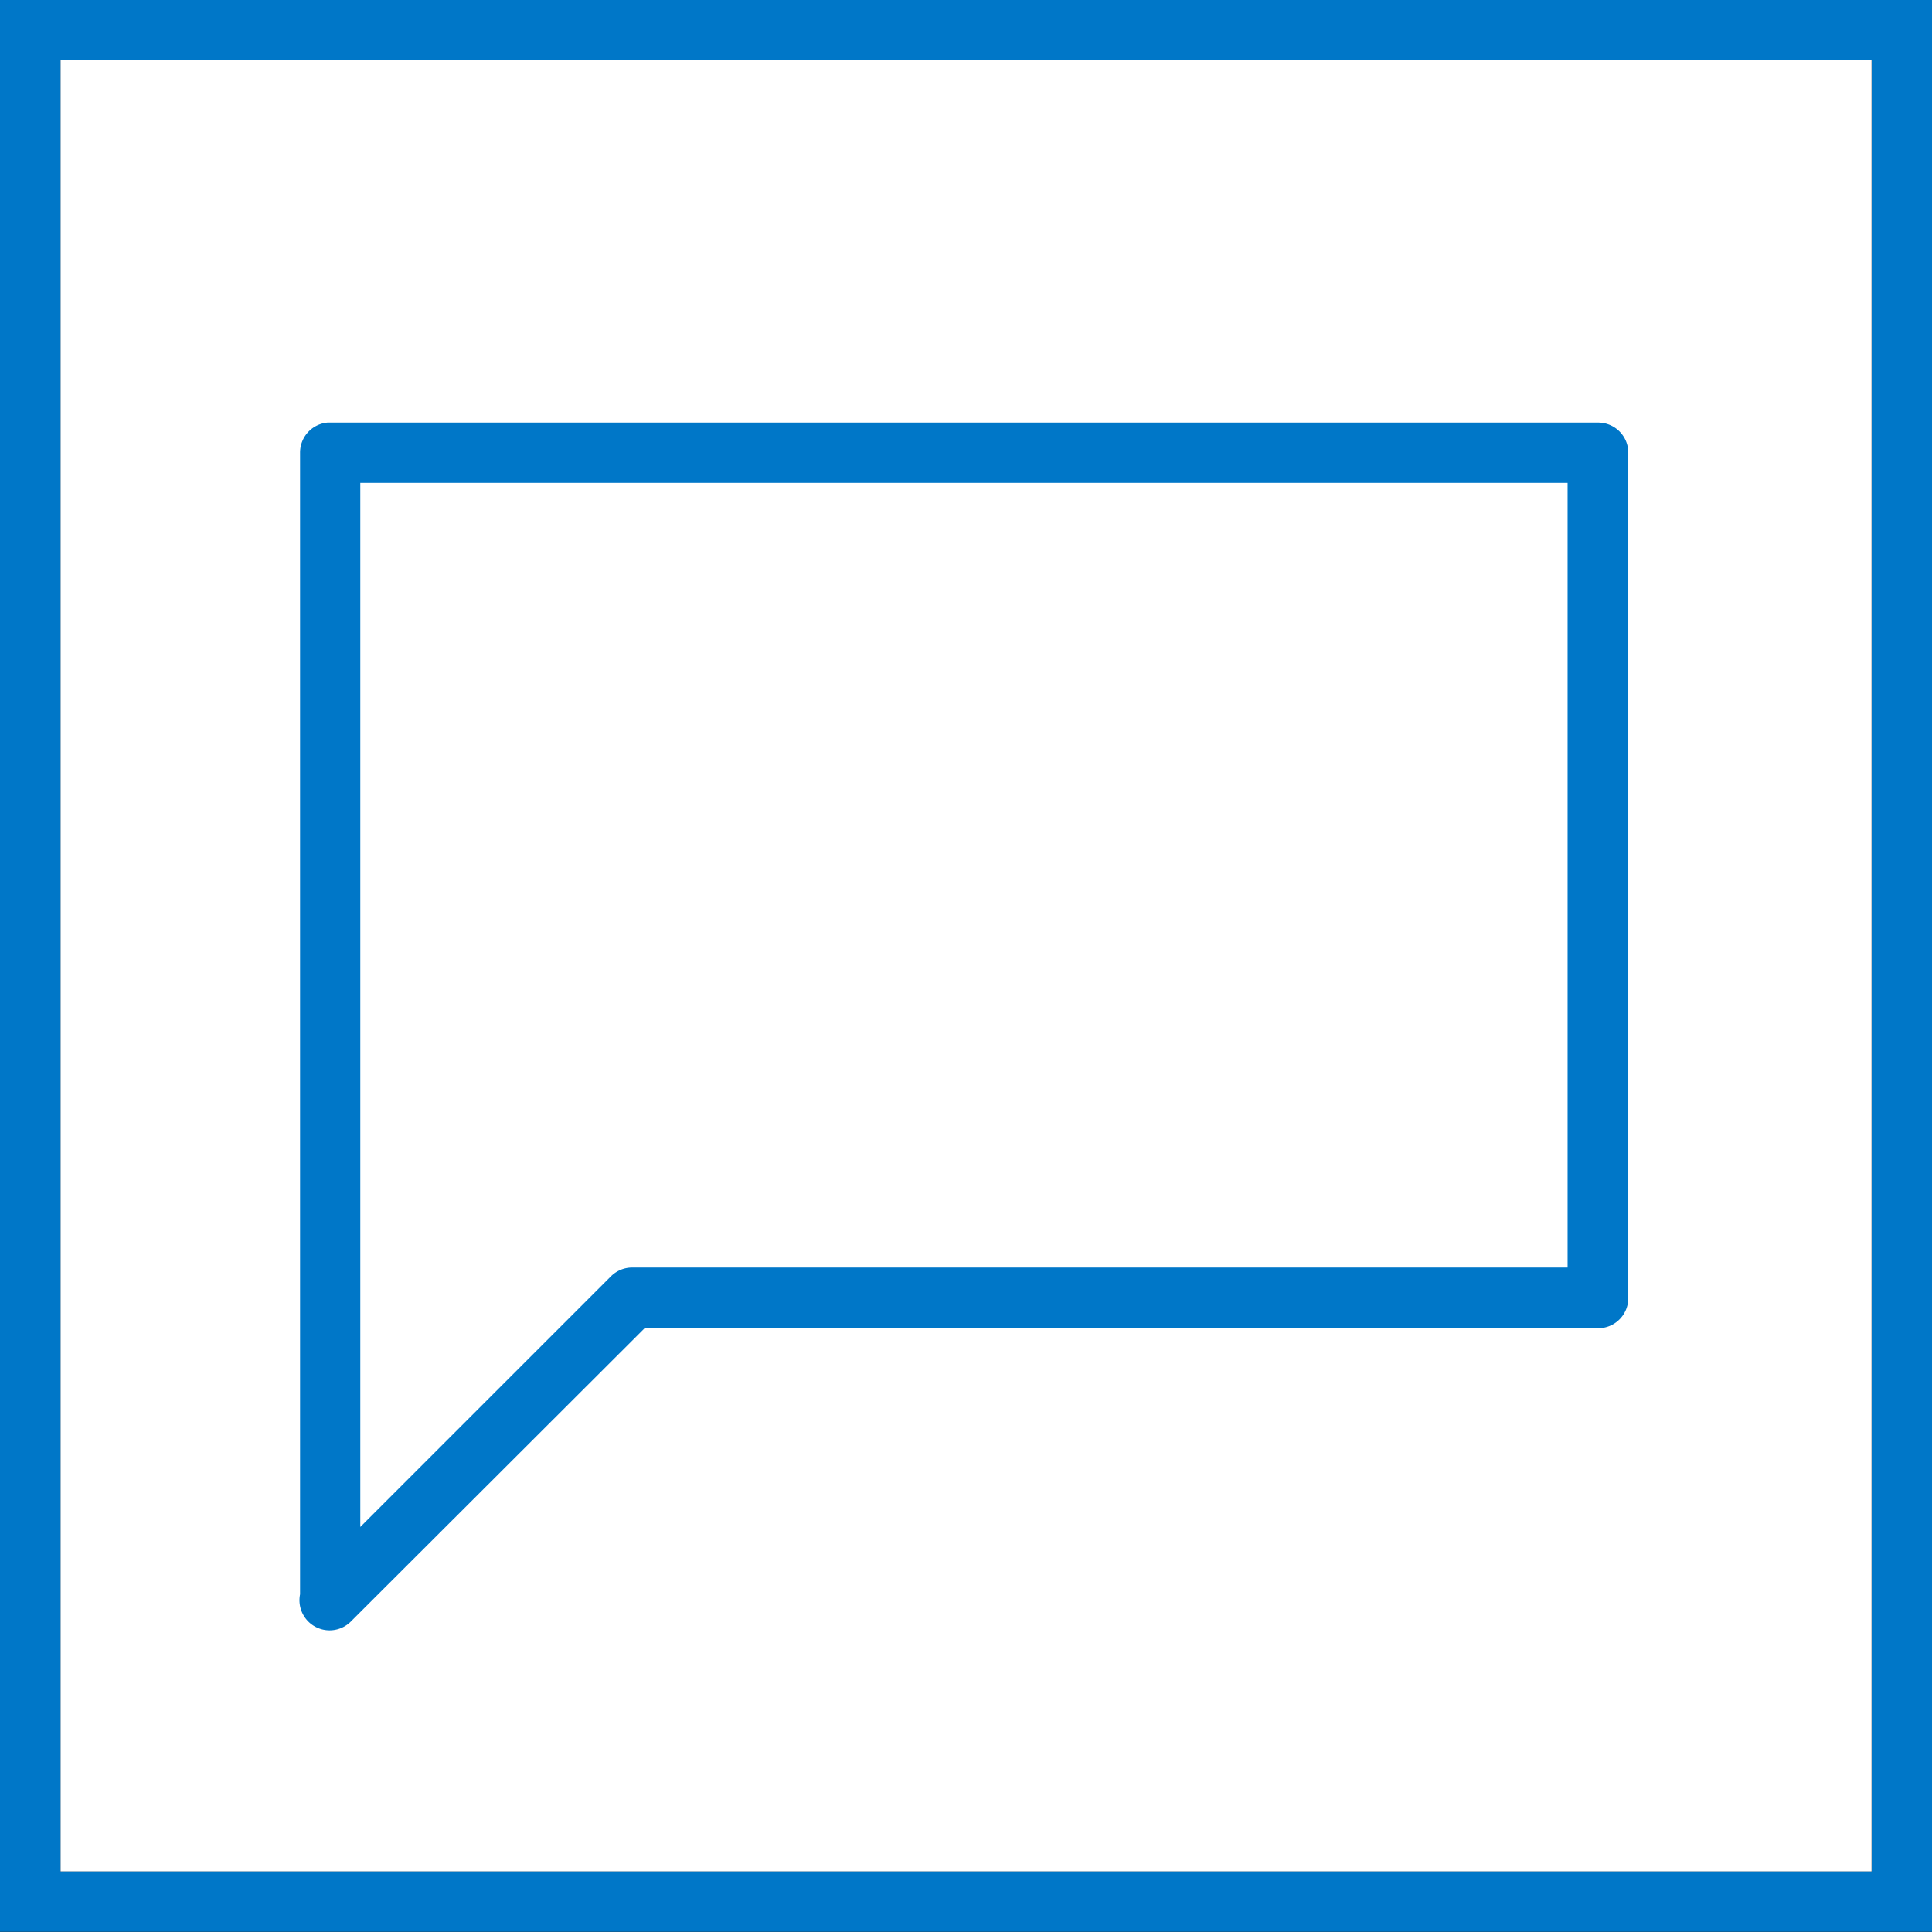
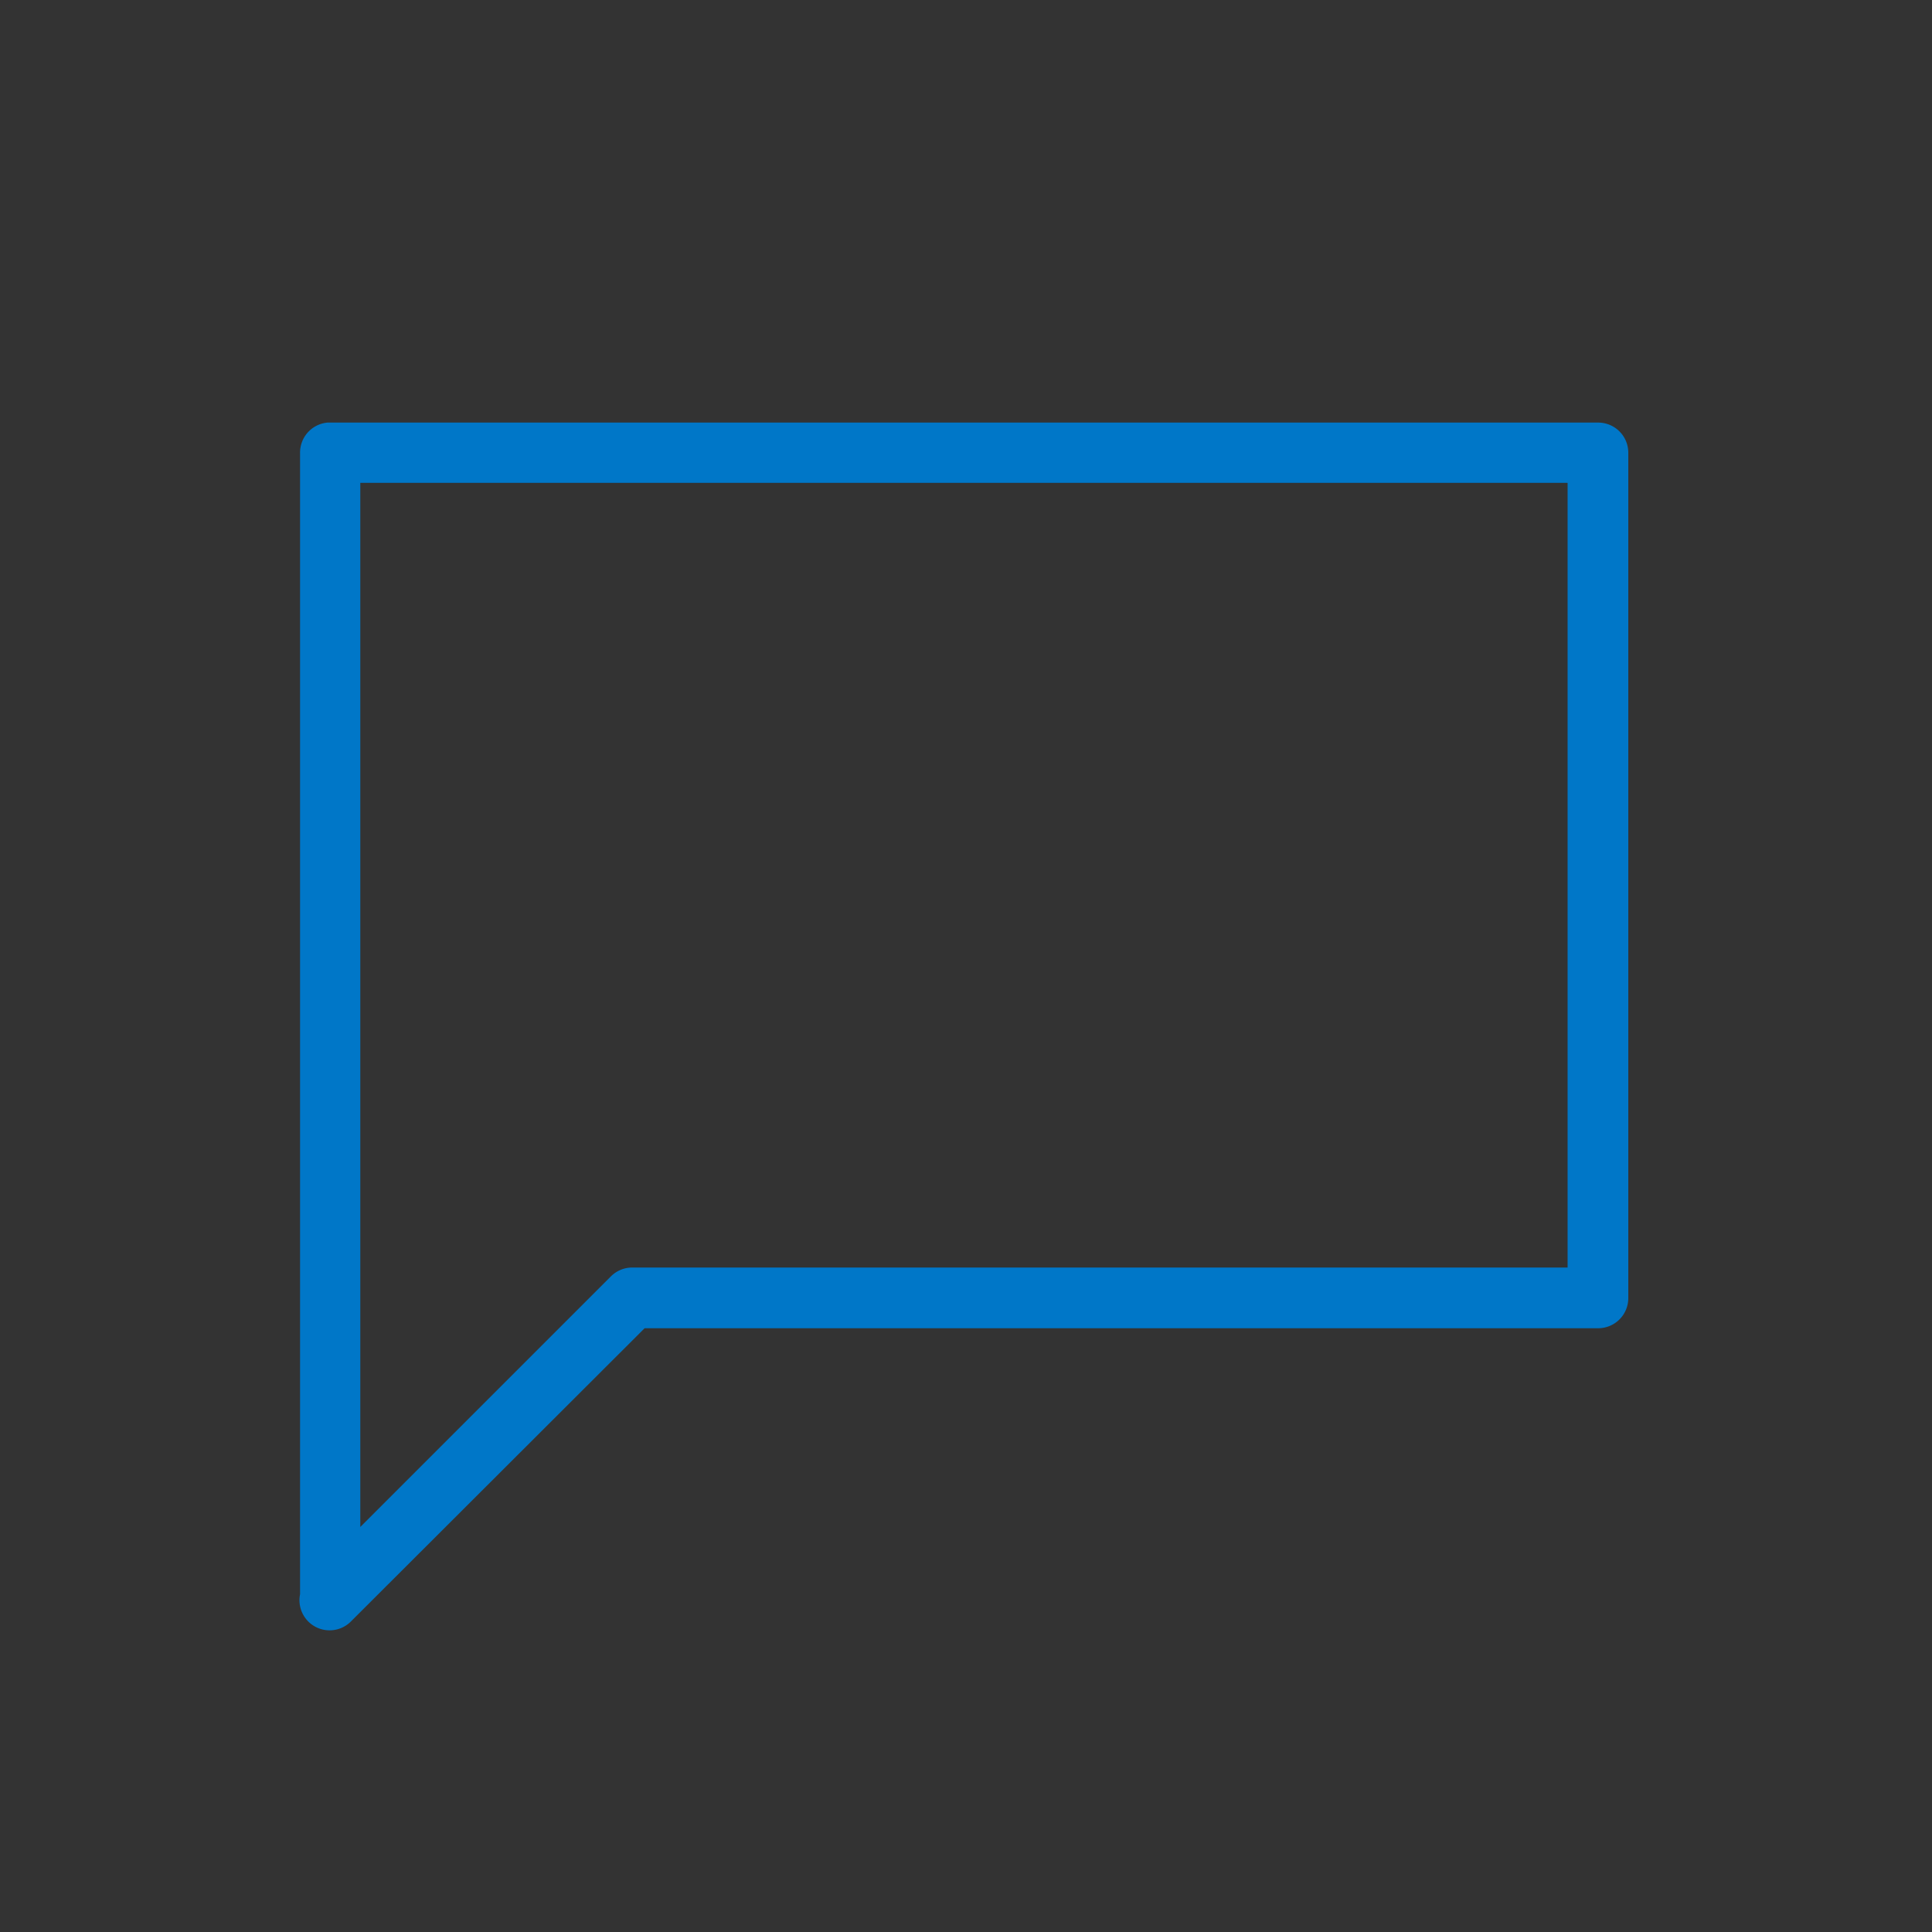
<svg xmlns="http://www.w3.org/2000/svg" xmlns:ns1="http://www.inkscape.org/namespaces/inkscape" xmlns:ns2="http://sodipodi.sourceforge.net/DTD/sodipodi-0.dtd" width="32" height="32" viewBox="0 0 8.467 8.467" version="1.1" id="svg8" ns1:version="0.92.3 (2405546, 2018-03-11)" ns2:docname="comment.svg" ns1:export-filename="/home/pinheiro/media/server/kdab/2018/coment.svg.png" ns1:export-xdpi="96" ns1:export-ydpi="96">
  <rect x="0" y="0" width="8.467" height="8.467" fill="#333333" stroke="none" />
  <defs id="defs2" />
  <ns2:namedview id="base" pagecolor="#ffffff" bordercolor="#666666" borderopacity="1.0" ns1:pageopacity="0.0" ns1:pageshadow="2" ns1:zoom="0.845031740066" ns1:cx="195.802651714" ns1:cy="-286.051136826" ns1:document-units="px" ns1:current-layer="layer1" showgrid="true" units="px" ns1:window-width="1920" ns1:window-height="1080" ns1:window-x="0" ns1:window-y="0" ns1:window-maximized="0" fit-margin-top="0" fit-margin-left="0" fit-margin-right="0" fit-margin-bottom="0">
    <ns1:grid type="xygrid" id="grid10" originx="-62.988" originy="-153.988" />
  </ns2:namedview>
  <g ns1:label="Layer 1" ns1:groupmode="layer" id="layer1" transform="translate(-62.988,-134.546)">
-     <rect y="134.81" x="63.253" height="7.938" width="7.937" id="rect75" style="opacity:1;fill:#ffffff;fill-opacity:1;fill-rule:nonzero;stroke:none;stroke-width:0.794;stroke-linecap:square;stroke-linejoin:miter;stroke-miterlimit:4;stroke-dasharray:none;stroke-dashoffset:0;stroke-opacity:1;paint-order:fill markers stroke" />
-     <path ns1:export-ydpi="96" ns1:export-xdpi="96" ns1:connector-curvature="0" style="opacity:1;fill:#0077c8;fill-opacity:1;fill-rule:nonzero;stroke:none;stroke-width:0.794;stroke-linecap:square;stroke-linejoin:miter;stroke-miterlimit:4;stroke-dasharray:none;stroke-dashoffset:0;stroke-opacity:1;paint-order:fill markers stroke" d="M 62.988,134.546 V 143.012 H 71.455 V 134.546 Z M 63.253,134.81 H 71.191 V 142.748 H 63.253 Z" id="path77" />
    <path style="color:#000000;font-style:normal;font-variant:normal;font-weight:normal;font-stretch:normal;font-size:medium;line-height:normal;font-family:sans-serif;font-variant-ligatures:normal;font-variant-position:normal;font-variant-caps:normal;font-variant-numeric:normal;font-variant-alternates:normal;font-feature-settings:normal;text-indent:0;text-align:start;text-decoration:none;text-decoration-line:none;text-decoration-style:solid;text-decoration-color:#000000;letter-spacing:normal;word-spacing:normal;text-transform:none;writing-mode:lr-tb;direction:ltr;text-orientation:mixed;dominant-baseline:auto;baseline-shift:baseline;text-anchor:start;white-space:normal;shape-padding:0;clip-rule:nonzero;display:inline;overflow:visible;visibility:visible;opacity:1;isolation:auto;mix-blend-mode:normal;color-interpolation:sRGB;color-interpolation-filters:linearRGB;solid-color:#000000;solid-opacity:1;vector-effect:none;fill:#0077c8;fill-opacity:1;fill-rule:nonzero;stroke:none;stroke-width:0.265;stroke-linecap:round;stroke-linejoin:round;stroke-miterlimit:4;stroke-dasharray:none;stroke-dashoffset:0;stroke-opacity:1;paint-order:markers fill stroke;color-rendering:auto;image-rendering:auto;shape-rendering:auto;text-rendering:auto;enable-background:accumulate" d="M 64.423,136.398 A 0.132,0.132 0 0 0 64.303,136.531 V 141.533 A 0.132,0.132 0 0 0 64.528,141.65 L 65.813,140.367 H 69.991 A 0.132,0.132 0 0 0 70.124,140.234 V 136.531 A 0.132,0.132 0 0 0 69.991,136.398 H 64.434 A 0.132,0.132 0 0 0 64.423,136.398 Z M 64.567,136.662 H 69.858 V 140.101 H 65.759 A 0.132,0.132 0 0 0 65.665,140.14 L 64.567,141.238 Z" id="path899" ns1:connector-curvature="0" />
  </g>
</svg>